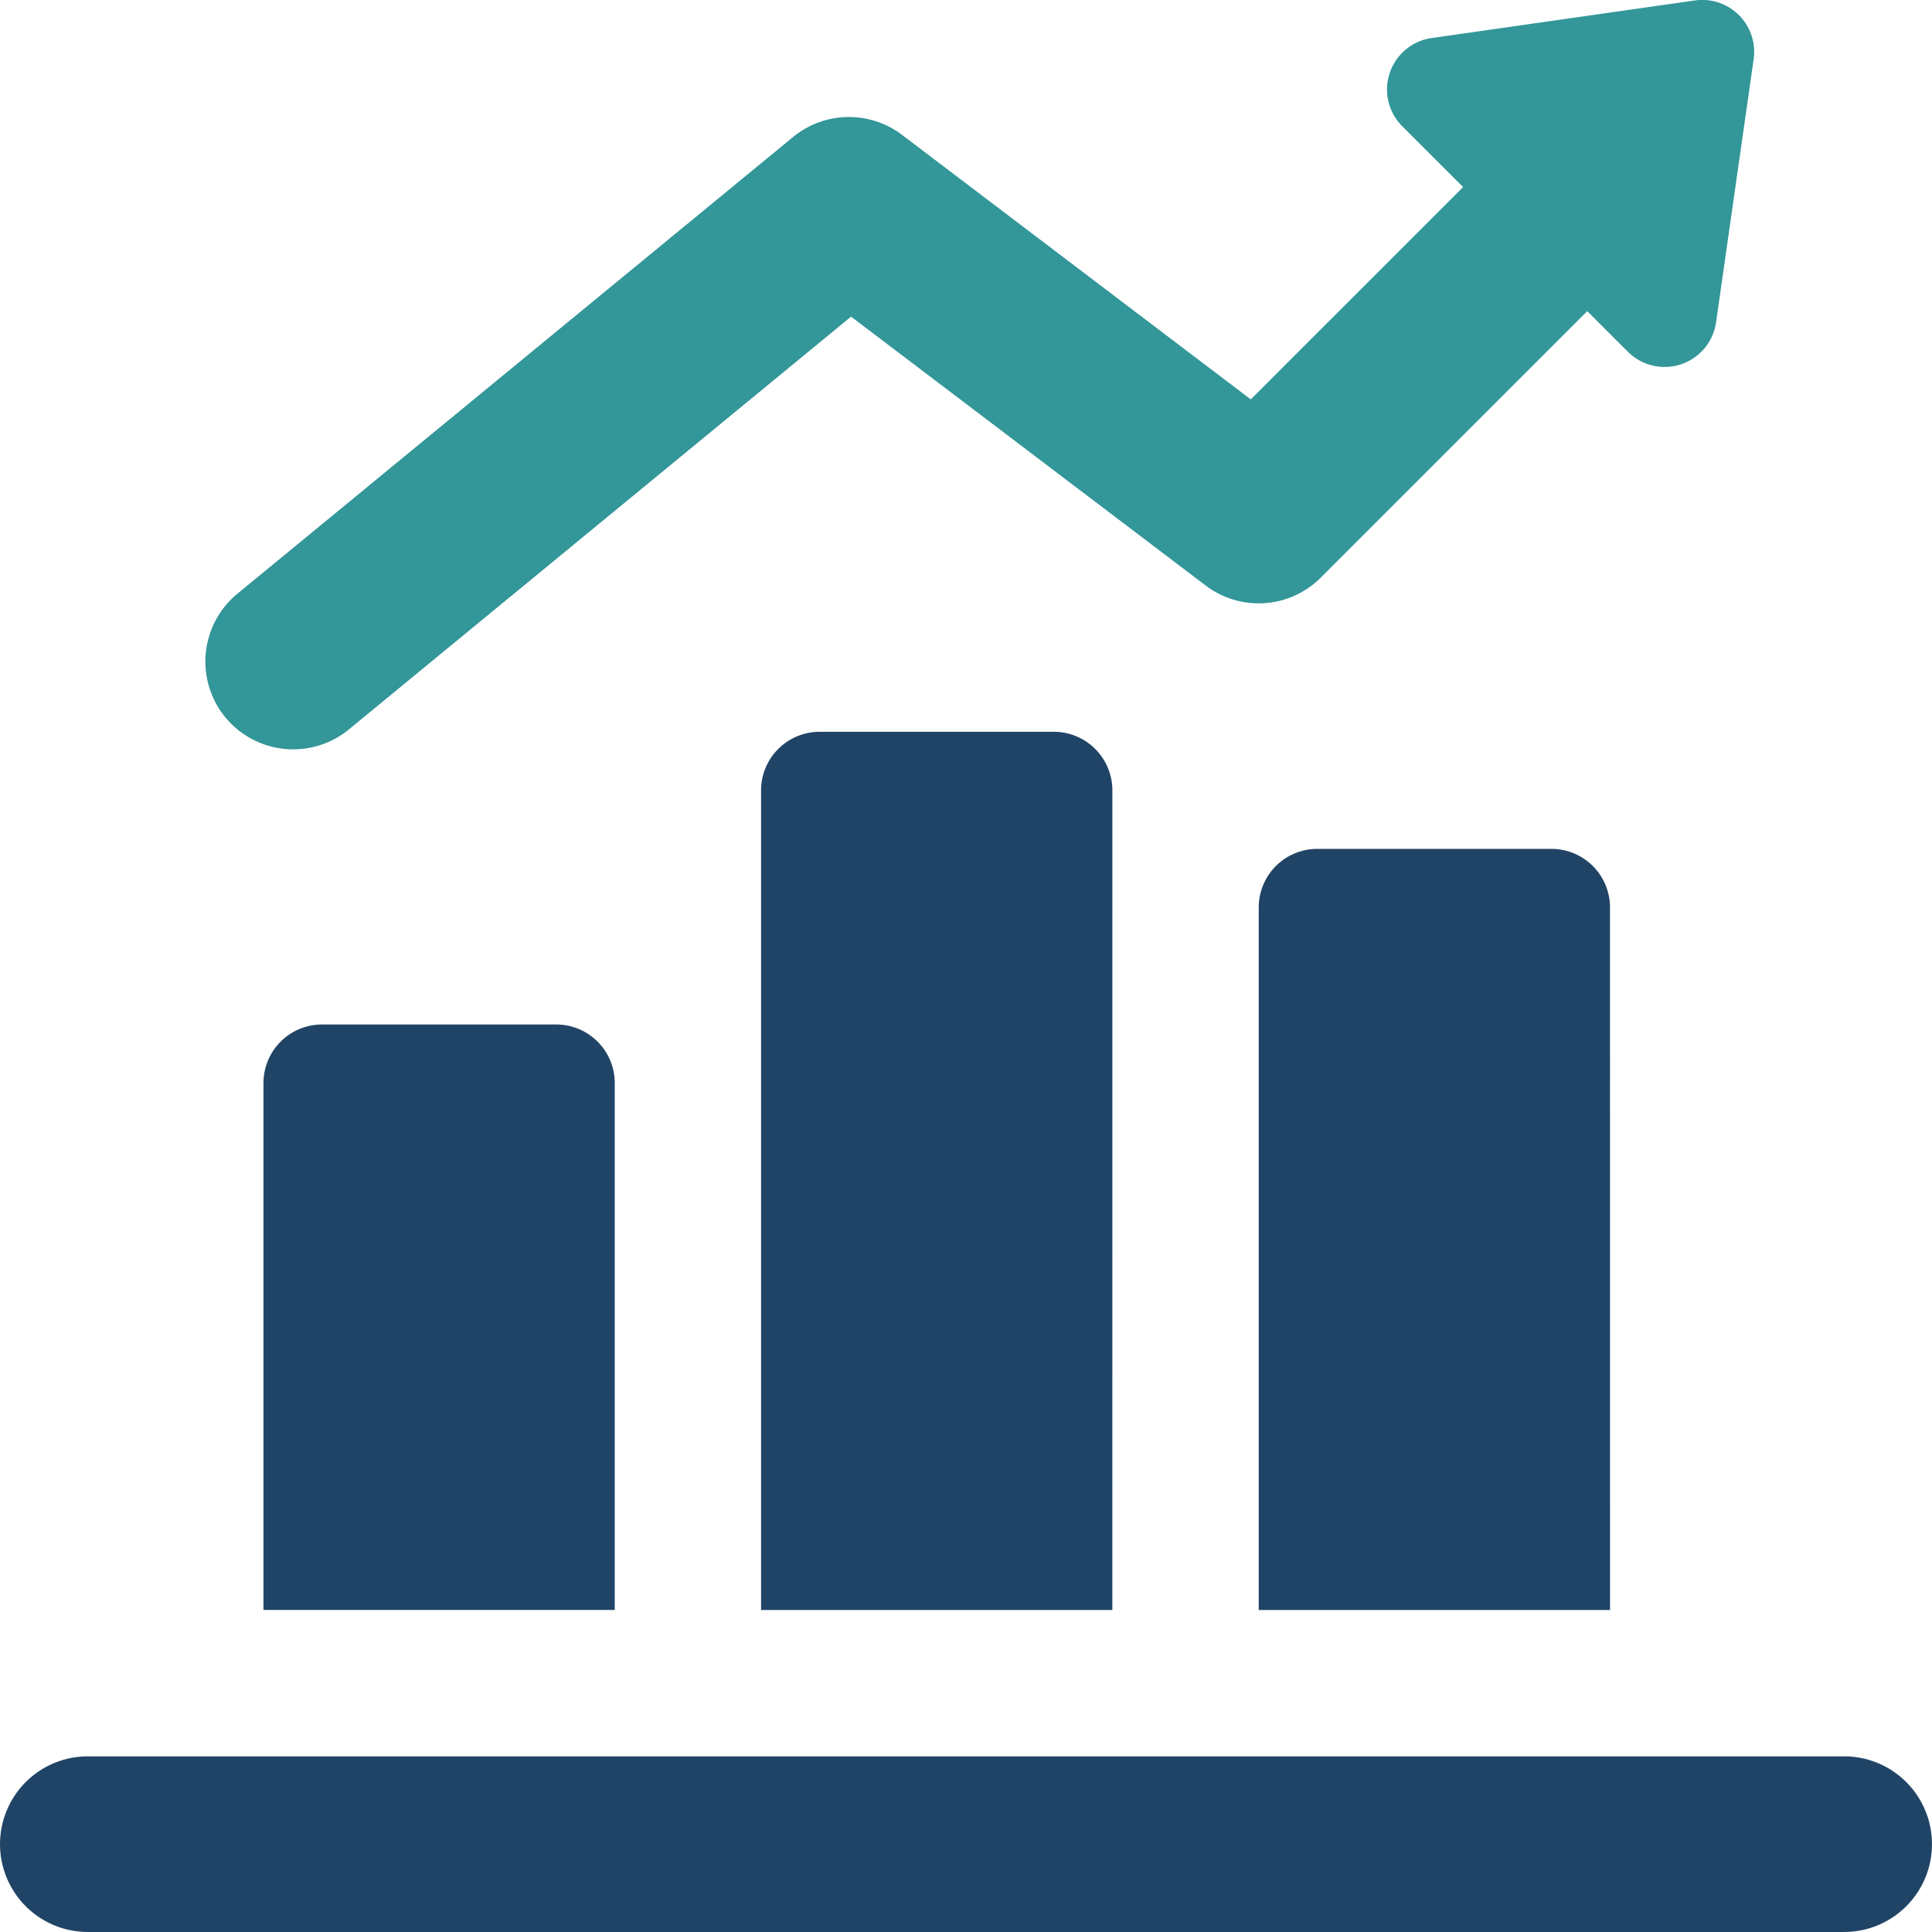
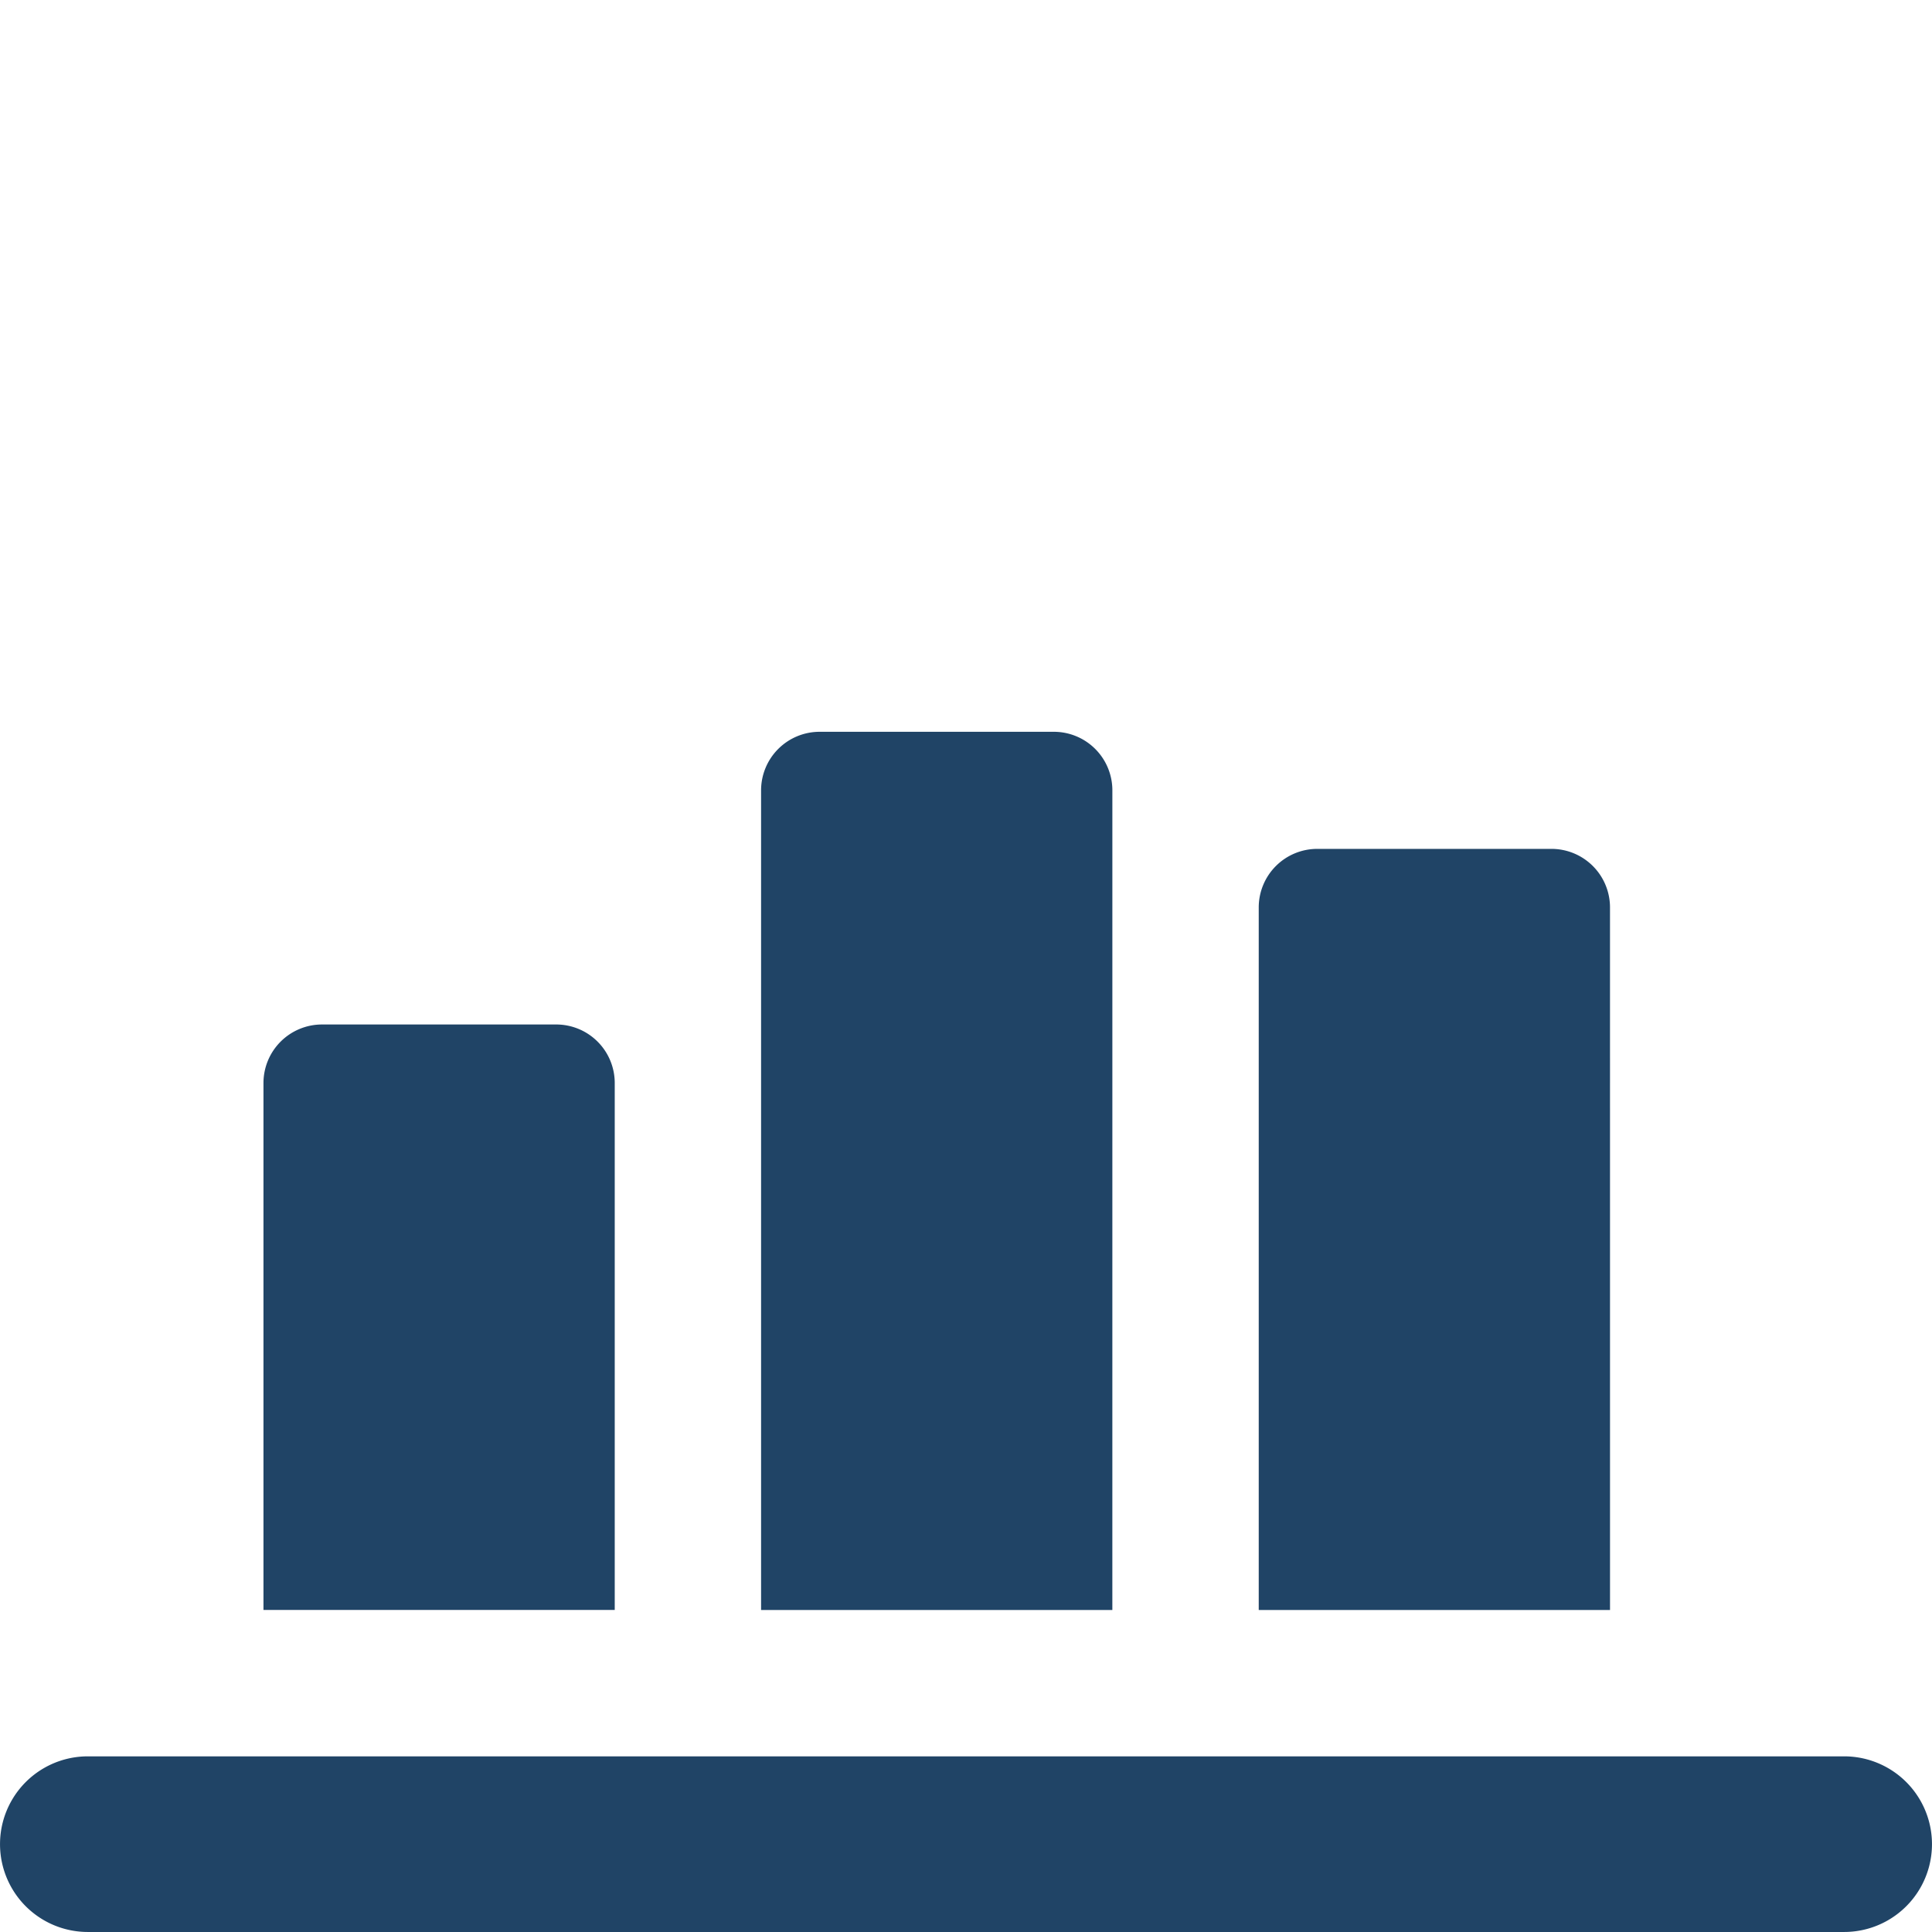
<svg xmlns="http://www.w3.org/2000/svg" width="93.612" height="93.612" viewBox="0 0 93.612 93.612">
  <g id="Group_39" data-name="Group 39" transform="translate(-709.821 -1165.179)">
    <g id="Group_38" data-name="Group 38" transform="translate(709.821 1165.179)">
      <g id="Group_37" data-name="Group 37">
        <path id="Path_79" data-name="Path 79" d="M763.719,1251.718a2.836,2.836,0,0,0-2.837-2.837H749.535a2.837,2.837,0,0,0-2.837,2.837v39.714h17.02Zm24.112,5.673a2.837,2.837,0,0,0-2.837-2.837H773.648a2.837,2.837,0,0,0-2.837,2.837v34.041h17.021Zm11.346,41.133h-85.1a4.255,4.255,0,1,0,0,8.51h85.1a4.255,4.255,0,1,0,0-8.51ZM739.607,1265.9a2.836,2.836,0,0,0-2.837-2.837H725.423a2.837,2.837,0,0,0-2.836,2.837v25.531h17.02Z" transform="translate(-709.821 -1213.423)" fill="#204466" />
-         <path id="Path_80" data-name="Path 80" d="M805.453,1165.2l-12.754,1.822a2.518,2.518,0,0,0-1.425,4.273l2.948,2.947-10.288,10.288-16.9-12.818a4.261,4.261,0,0,0-5.271.1l-26.949,22.15a4.255,4.255,0,0,0,5.4,6.577l24.353-20.018,17.181,13.028a4.252,4.252,0,0,0,5.579-.383l12.911-12.911,1.968,1.967a2.518,2.518,0,0,0,4.273-1.424l1.822-12.754A2.518,2.518,0,0,0,805.453,1165.2Z" transform="translate(-723.33 -1165.179)" fill="#339699" />
      </g>
    </g>
  </g>
</svg>